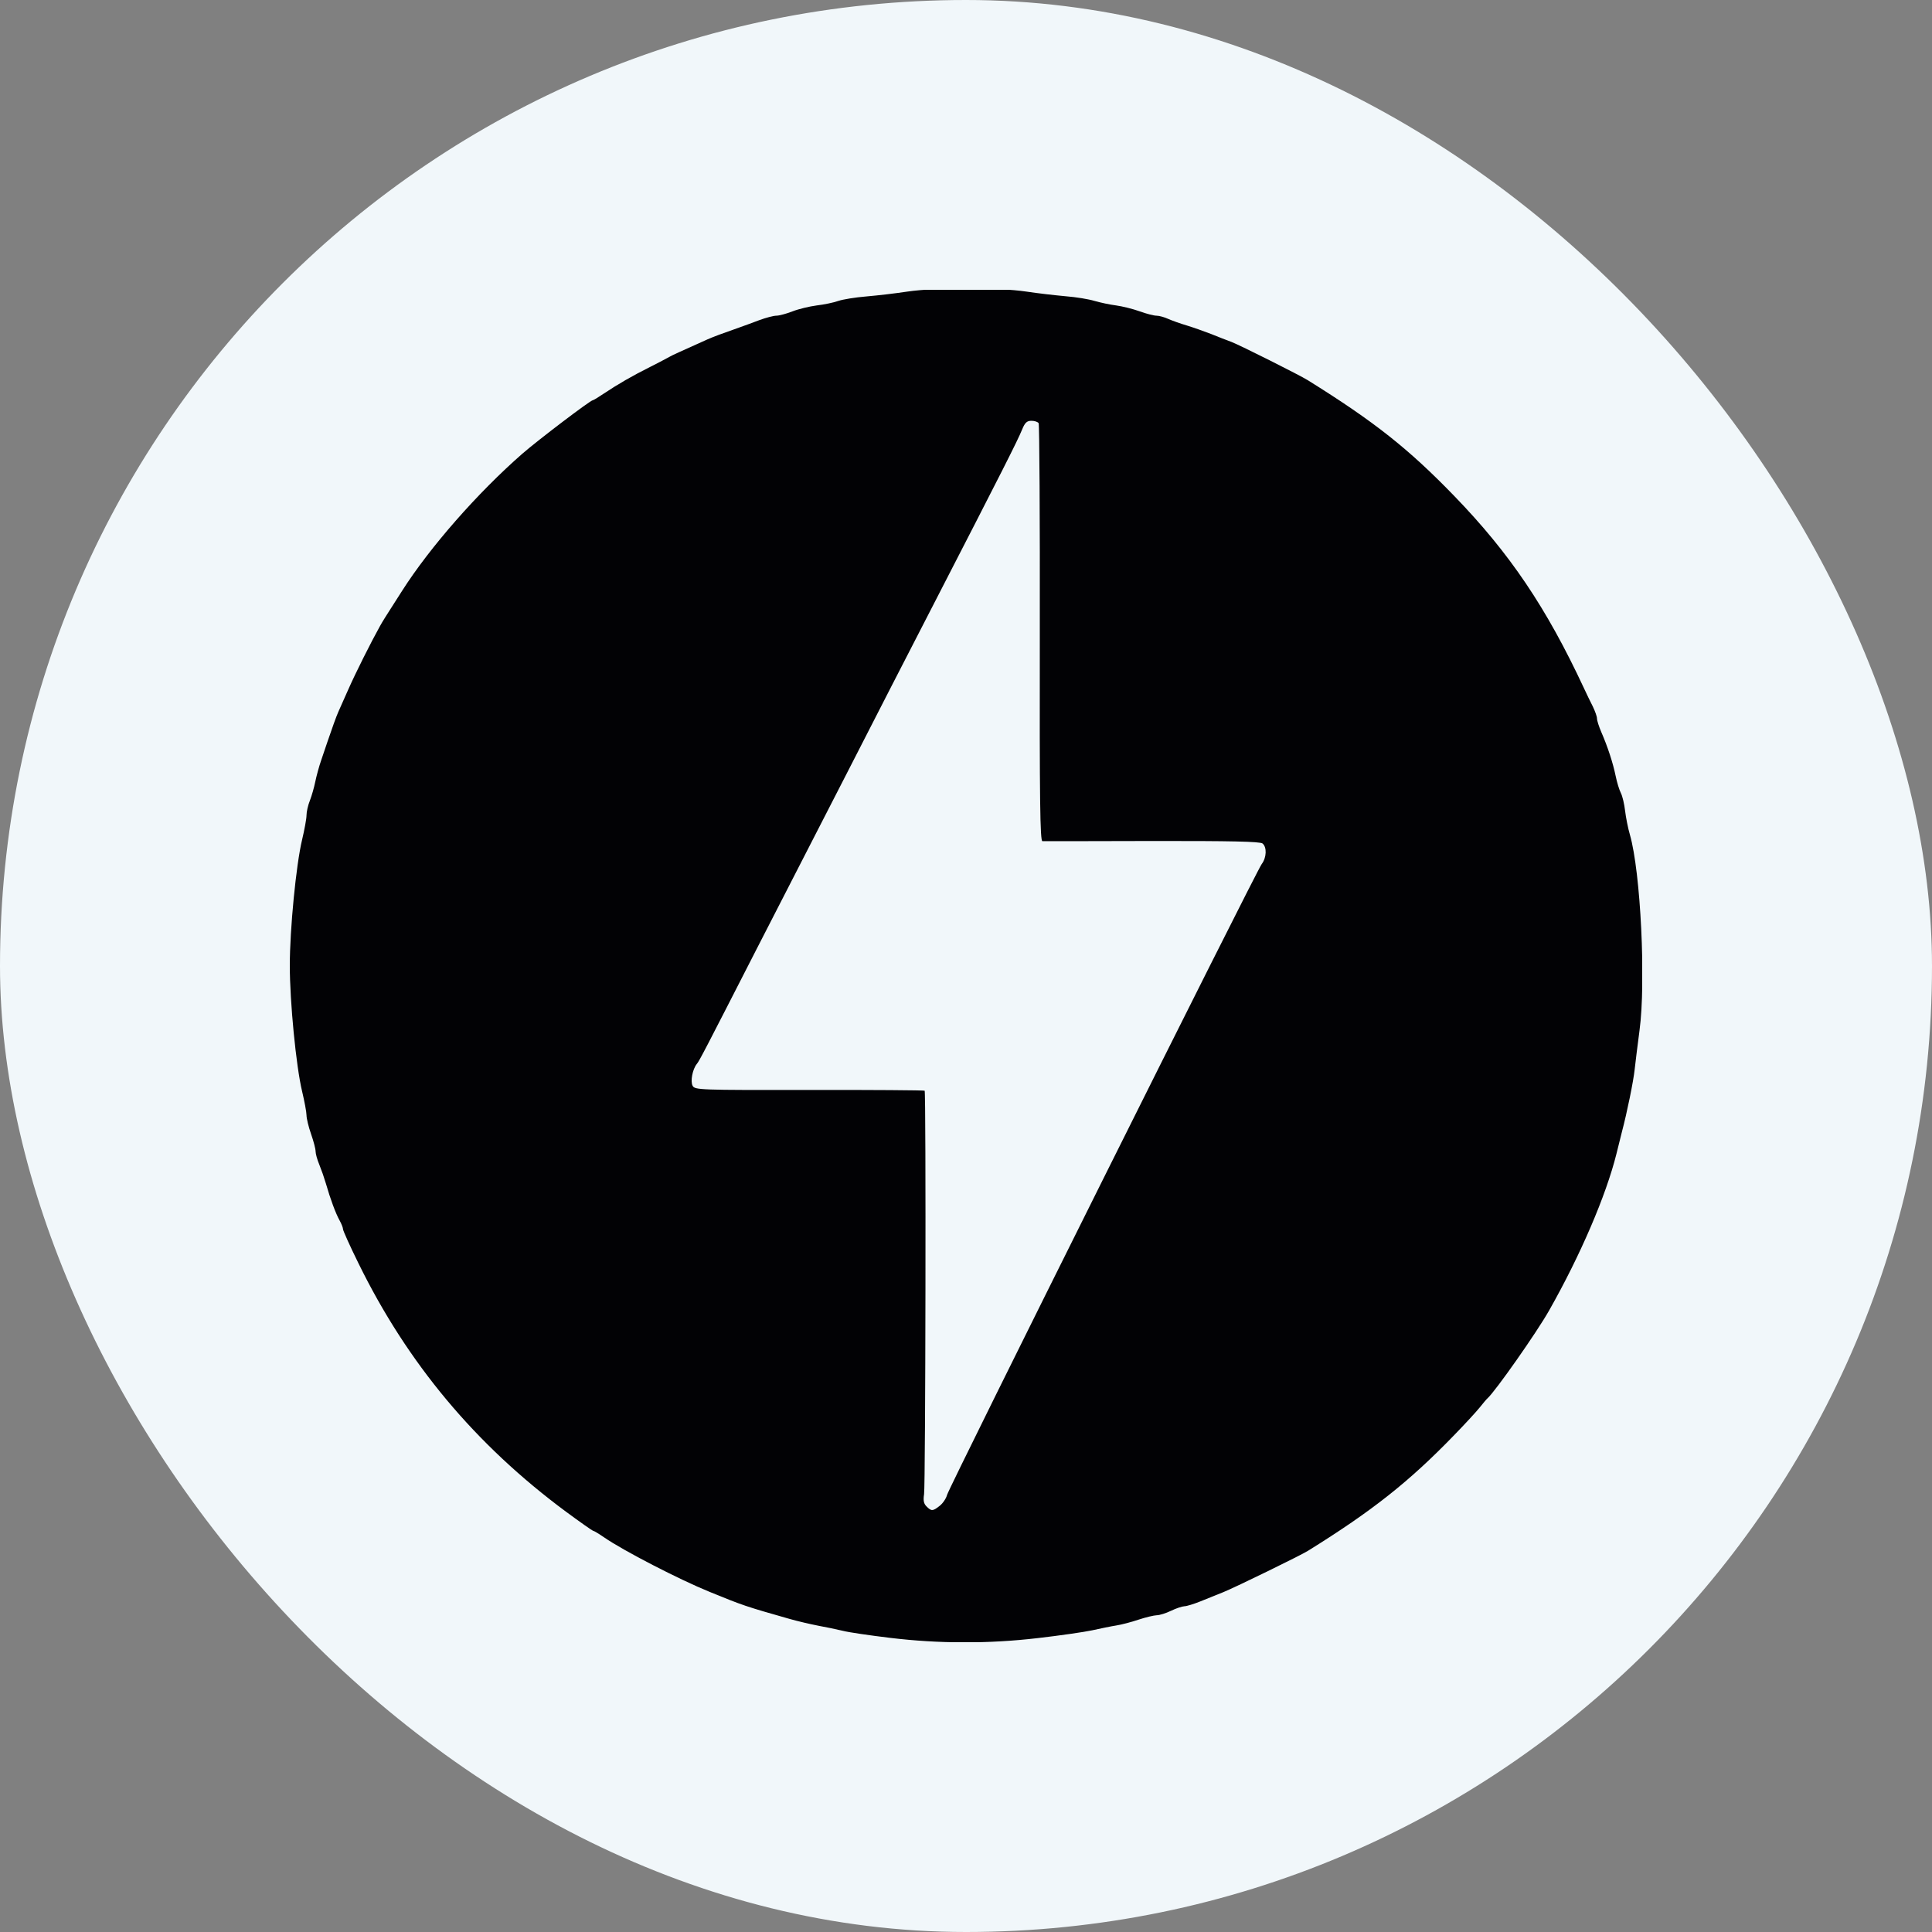
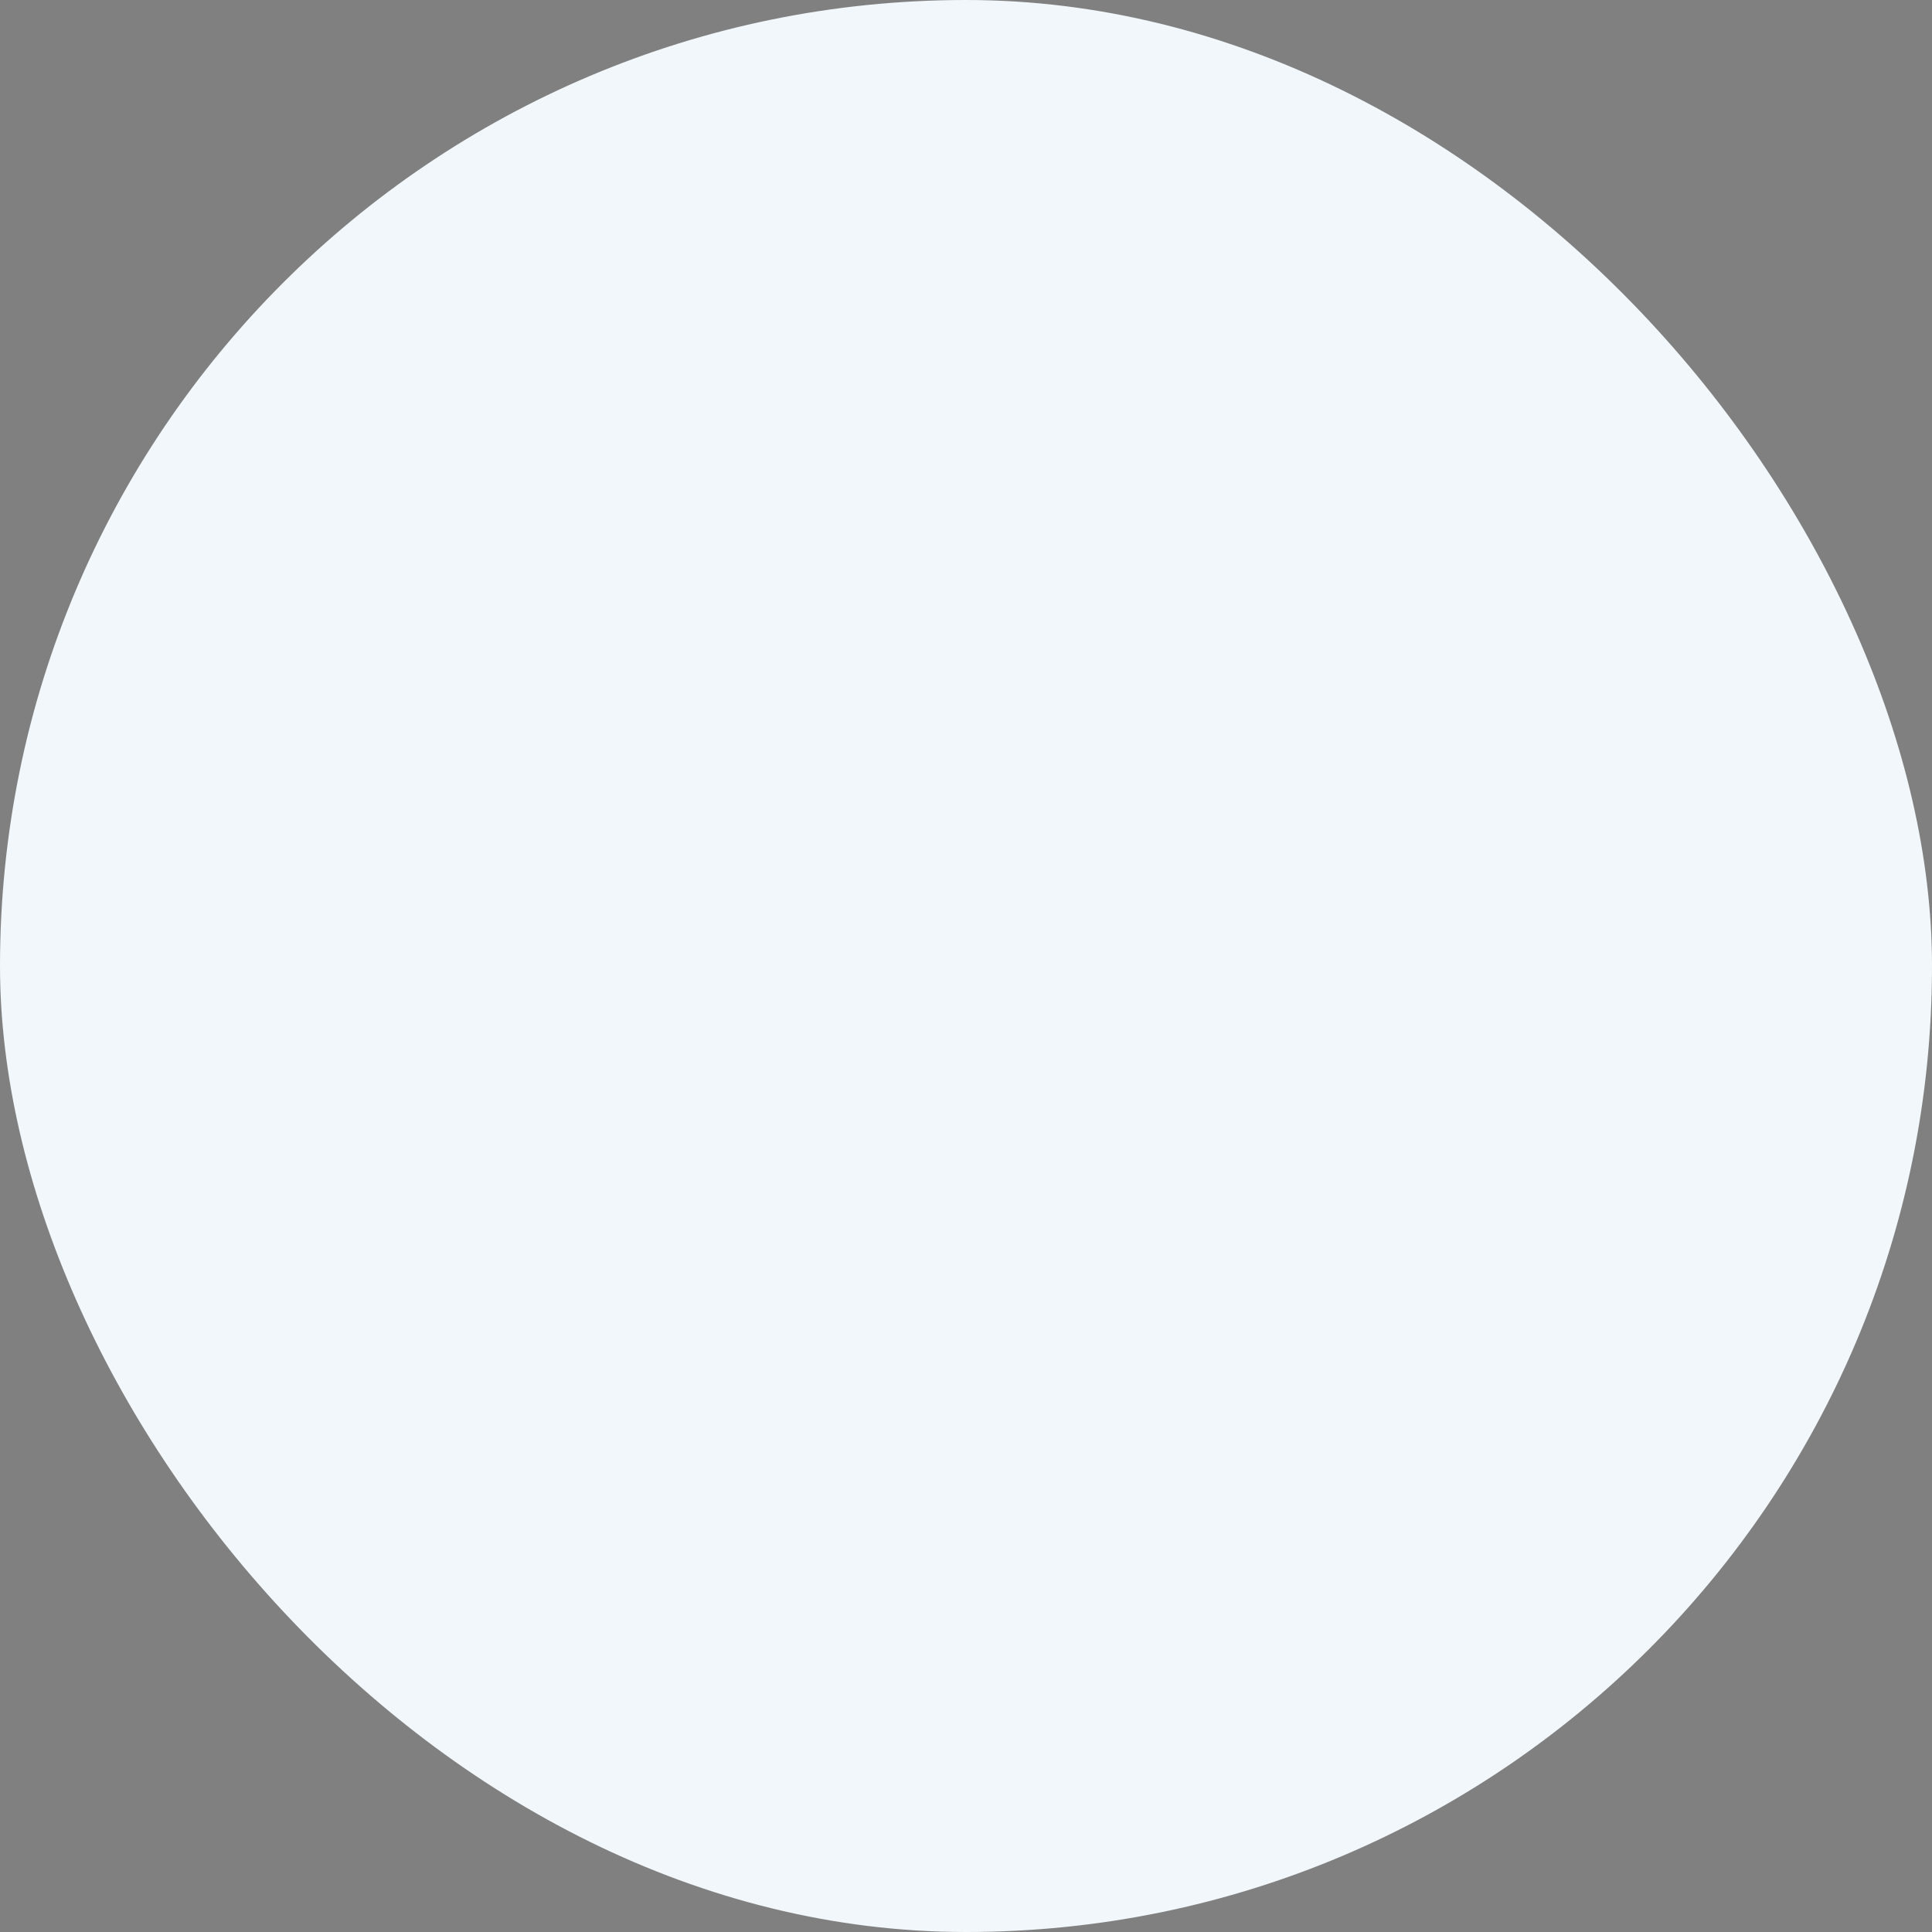
<svg xmlns="http://www.w3.org/2000/svg" width="20" height="20" viewBox="0 0 20 20" fill="none">
  <rect x="0" y="0" width="20" height="20" fill="#808080" stroke="none" />
  <rect width="20" height="20" rx="10" fill="#F1F7FA" />
  <g clip-path="url(#clip0_1754_9004)">
-     <path d="M9.214 16.955C9.006 16.93 8.787 16.898 8.729 16.883C8.643 16.863 8.556 16.845 8.469 16.829C8.37 16.809 8.271 16.786 8.174 16.759C7.72 16.63 7.688 16.619 7.346 16.479C7.031 16.351 6.452 16.052 6.254 15.915C6.2 15.878 6.149 15.847 6.141 15.847C6.133 15.847 6.007 15.758 5.859 15.649C4.922 14.955 4.218 14.113 3.71 13.076C3.622 12.898 3.551 12.739 3.551 12.725C3.551 12.71 3.535 12.669 3.516 12.635C3.476 12.564 3.419 12.411 3.374 12.253C3.354 12.186 3.331 12.12 3.305 12.055C3.284 12.005 3.267 11.944 3.267 11.919C3.267 11.894 3.246 11.813 3.22 11.739C3.194 11.665 3.173 11.578 3.173 11.545C3.173 11.513 3.152 11.401 3.127 11.296C3.065 11.038 3 10.37 3 9.995C3 9.621 3.065 8.952 3.127 8.694C3.152 8.589 3.173 8.475 3.173 8.44C3.173 8.405 3.188 8.336 3.208 8.287C3.227 8.238 3.252 8.15 3.264 8.091C3.276 8.033 3.303 7.932 3.326 7.867L3.39 7.678C3.438 7.537 3.481 7.417 3.502 7.37C3.514 7.344 3.561 7.238 3.607 7.134C3.681 6.966 3.84 6.649 3.932 6.484C3.966 6.423 3.979 6.403 4.162 6.117C4.451 5.663 4.947 5.099 5.407 4.697C5.57 4.555 6.112 4.143 6.137 4.143C6.144 4.143 6.195 4.112 6.251 4.074C6.398 3.976 6.543 3.892 6.731 3.798C6.799 3.764 6.866 3.729 6.932 3.693C6.963 3.675 7.022 3.649 7.322 3.514C7.388 3.485 7.46 3.458 7.665 3.386C7.71 3.37 7.801 3.337 7.866 3.312C7.932 3.288 8.009 3.268 8.037 3.268C8.065 3.268 8.14 3.248 8.202 3.224C8.265 3.199 8.378 3.172 8.454 3.162C8.53 3.153 8.632 3.132 8.679 3.115C8.726 3.099 8.855 3.078 8.966 3.069C9.11 3.056 9.254 3.039 9.397 3.018C9.691 2.975 10.33 2.975 10.621 3.018C10.758 3.038 10.896 3.054 11.034 3.067C11.139 3.075 11.271 3.097 11.33 3.115C11.389 3.132 11.49 3.154 11.555 3.162C11.62 3.171 11.729 3.198 11.798 3.223C11.867 3.248 11.945 3.268 11.972 3.268C11.999 3.268 12.054 3.283 12.095 3.302C12.136 3.32 12.223 3.351 12.288 3.37C12.353 3.39 12.464 3.429 12.536 3.457C12.607 3.486 12.703 3.523 12.749 3.54C12.833 3.572 13.456 3.884 13.54 3.937C14.227 4.365 14.581 4.645 15.056 5.136C15.629 5.728 16.009 6.292 16.396 7.122C16.423 7.181 16.465 7.267 16.489 7.314C16.512 7.362 16.532 7.417 16.532 7.438C16.532 7.459 16.552 7.521 16.576 7.577C16.642 7.728 16.698 7.9 16.725 8.032C16.738 8.096 16.762 8.176 16.779 8.209C16.796 8.242 16.815 8.325 16.823 8.394C16.831 8.462 16.853 8.574 16.873 8.642C16.984 9.028 17.04 10.166 16.972 10.669C16.952 10.819 16.93 10.999 16.922 11.071C16.909 11.193 16.845 11.509 16.789 11.721L16.733 11.946C16.625 12.378 16.36 12.995 16.037 13.565C15.909 13.792 15.479 14.404 15.398 14.476C15.39 14.482 15.354 14.525 15.318 14.57C15.281 14.616 15.163 14.744 15.056 14.854C14.586 15.34 14.206 15.64 13.54 16.054C13.461 16.103 12.791 16.43 12.666 16.481C12.601 16.507 12.492 16.551 12.425 16.578C12.358 16.605 12.283 16.628 12.26 16.628C12.236 16.629 12.174 16.65 12.122 16.675C12.07 16.7 12.004 16.721 11.974 16.721C11.945 16.722 11.86 16.742 11.785 16.767C11.711 16.792 11.607 16.819 11.555 16.827C11.503 16.835 11.391 16.858 11.306 16.877C11.222 16.895 10.966 16.932 10.739 16.958C10.232 17.017 9.72 17.016 9.214 16.955ZM9.728 15.588C9.761 15.562 9.795 15.511 9.804 15.475C9.824 15.396 13.001 9.025 13.061 8.945C13.112 8.878 13.116 8.77 13.07 8.732C13.046 8.711 12.742 8.705 11.929 8.706C11.32 8.708 10.808 8.708 10.791 8.708C10.767 8.707 10.761 8.3 10.764 6.556C10.766 5.373 10.76 4.394 10.752 4.381C10.743 4.367 10.71 4.356 10.677 4.356C10.631 4.356 10.61 4.375 10.582 4.444C10.529 4.572 10.382 4.862 9.669 6.247C9.521 6.535 9.373 6.822 9.225 7.11C9.099 7.357 8.899 7.746 8.783 7.973C8.469 8.584 8.155 9.195 7.842 9.806C7.303 10.86 7.238 10.986 7.214 11.013C7.169 11.068 7.145 11.193 7.17 11.24C7.193 11.283 7.239 11.285 8.378 11.283C9.029 11.282 9.566 11.286 9.572 11.291C9.587 11.306 9.581 15.371 9.566 15.468C9.556 15.532 9.562 15.566 9.592 15.595C9.642 15.645 9.656 15.645 9.728 15.588Z" fill="#020205" />
-   </g>
+     </g>
  <defs>
    <clipPath id="clip0_1754_9004">
-       <rect width="14" height="14" fill="white" transform="translate(3 3)" />
-     </clipPath>
+       </clipPath>
  </defs>
</svg>